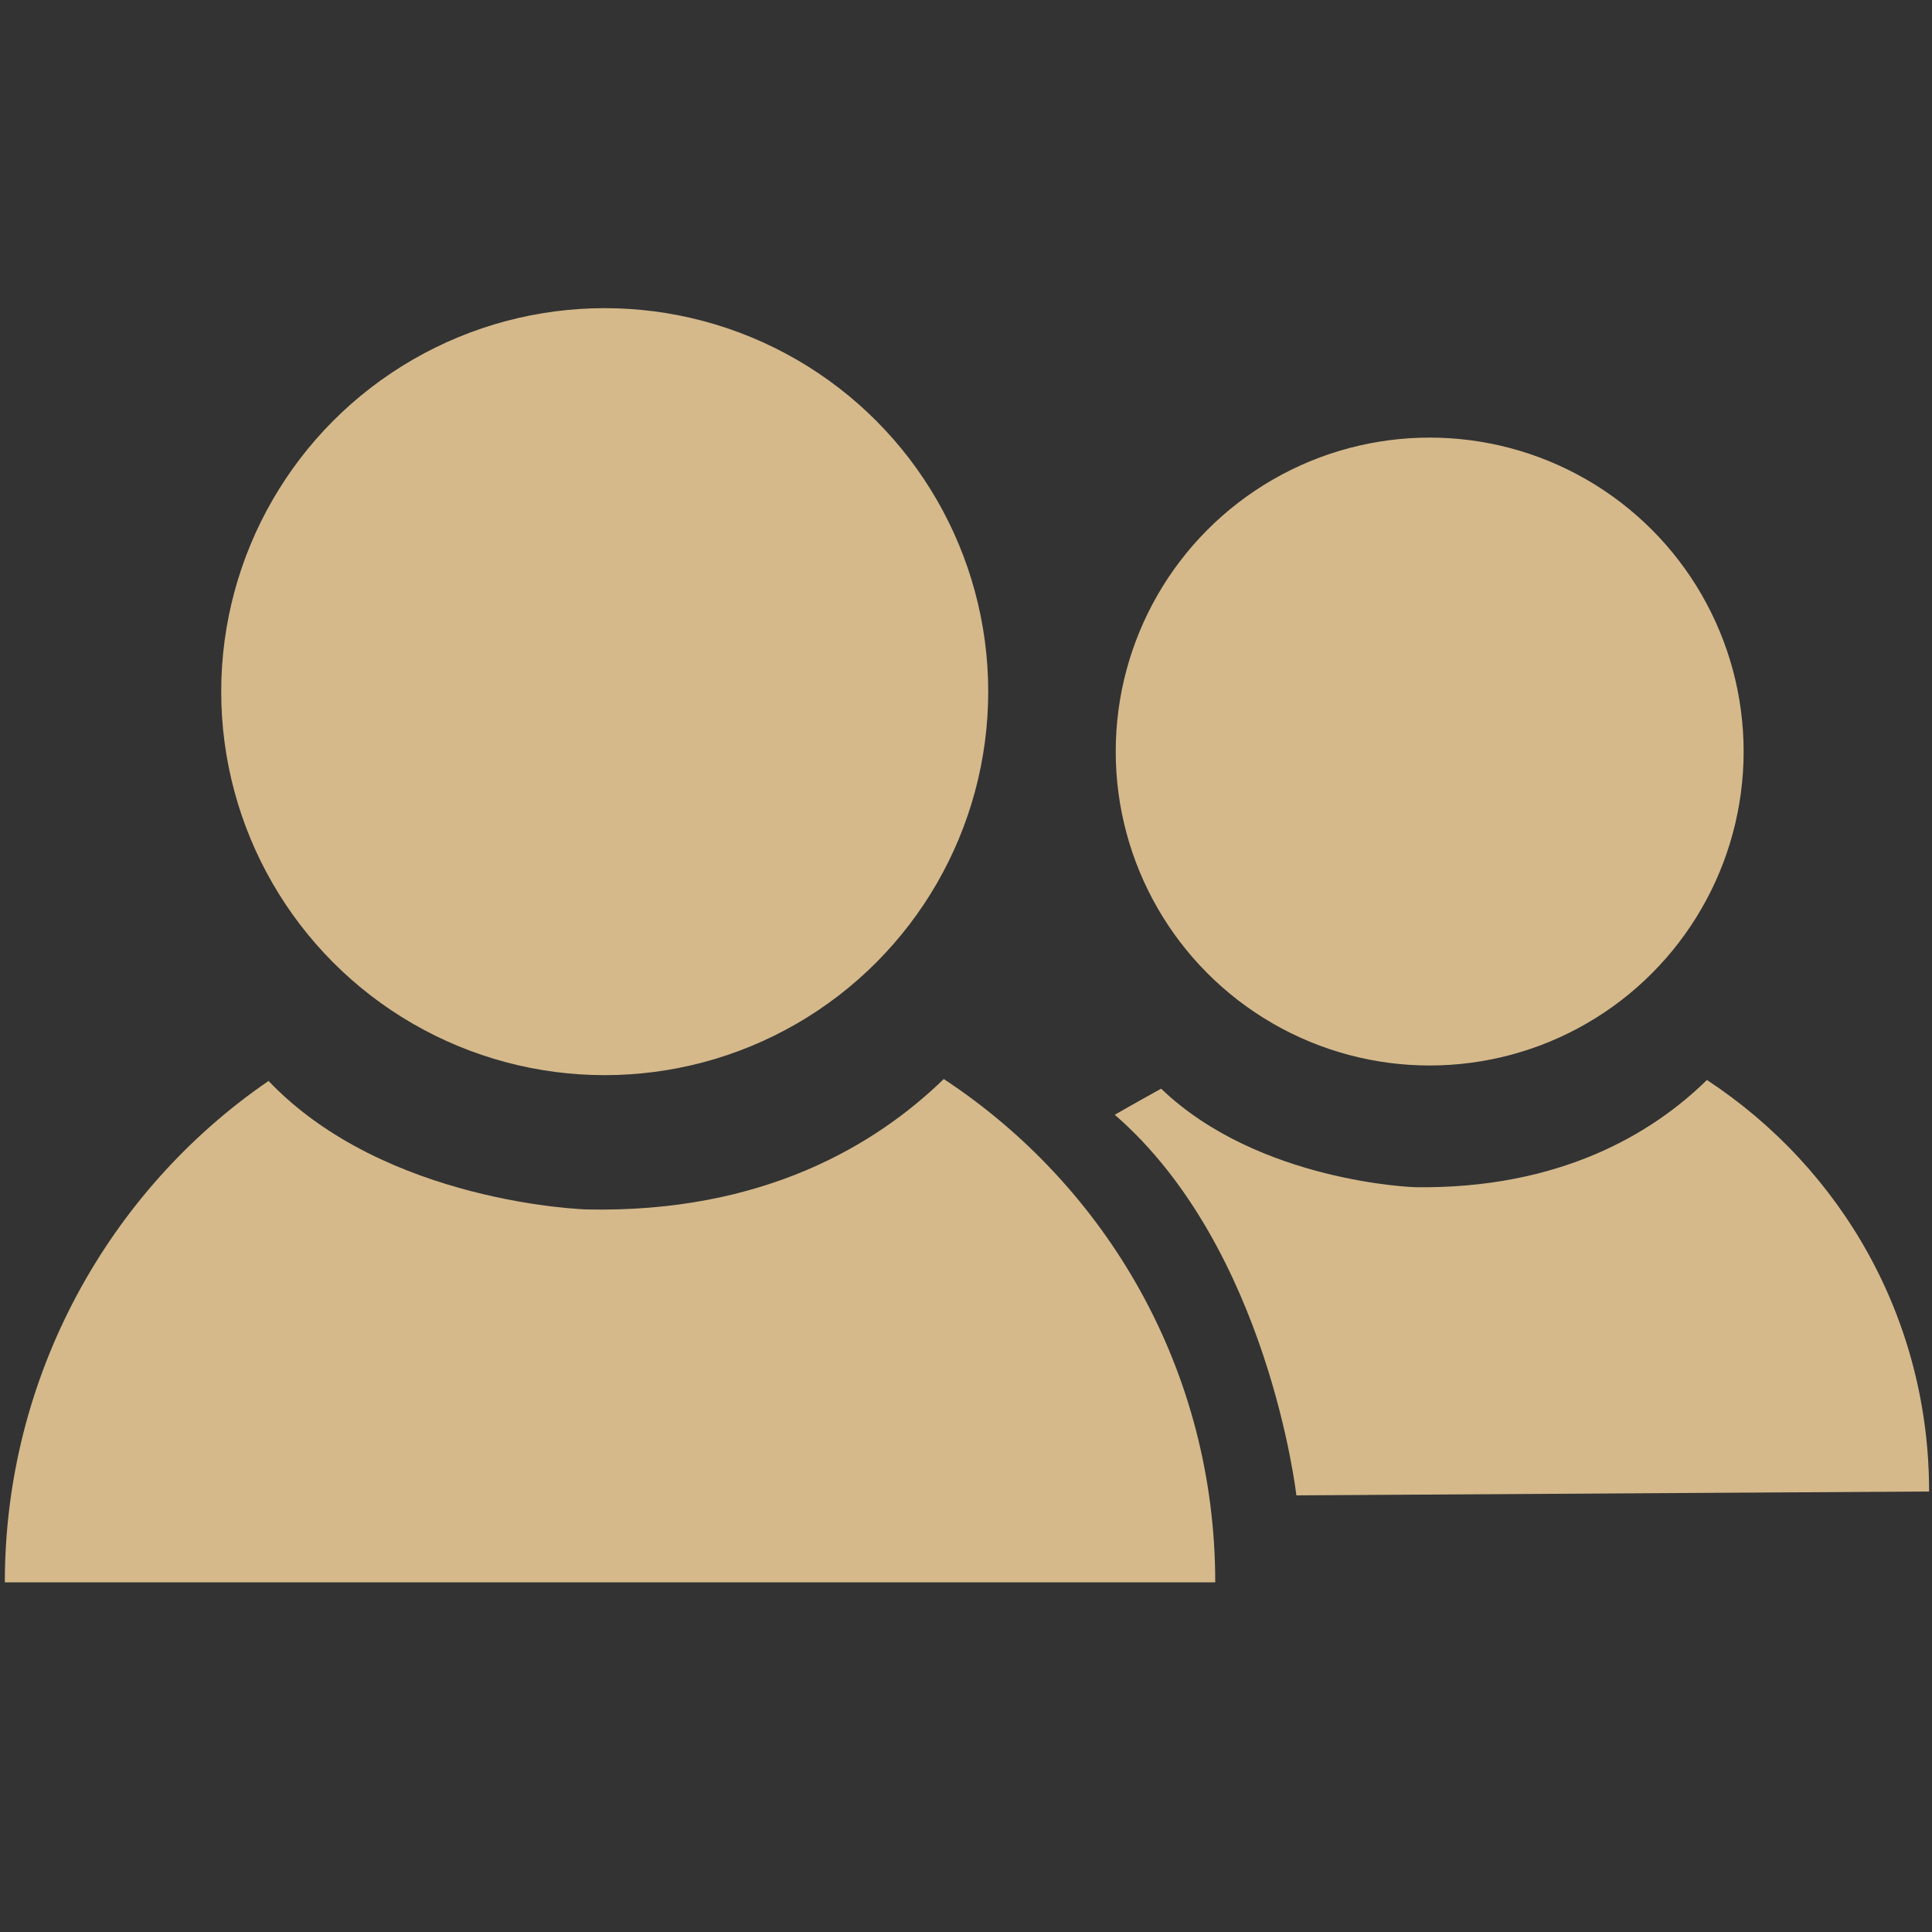
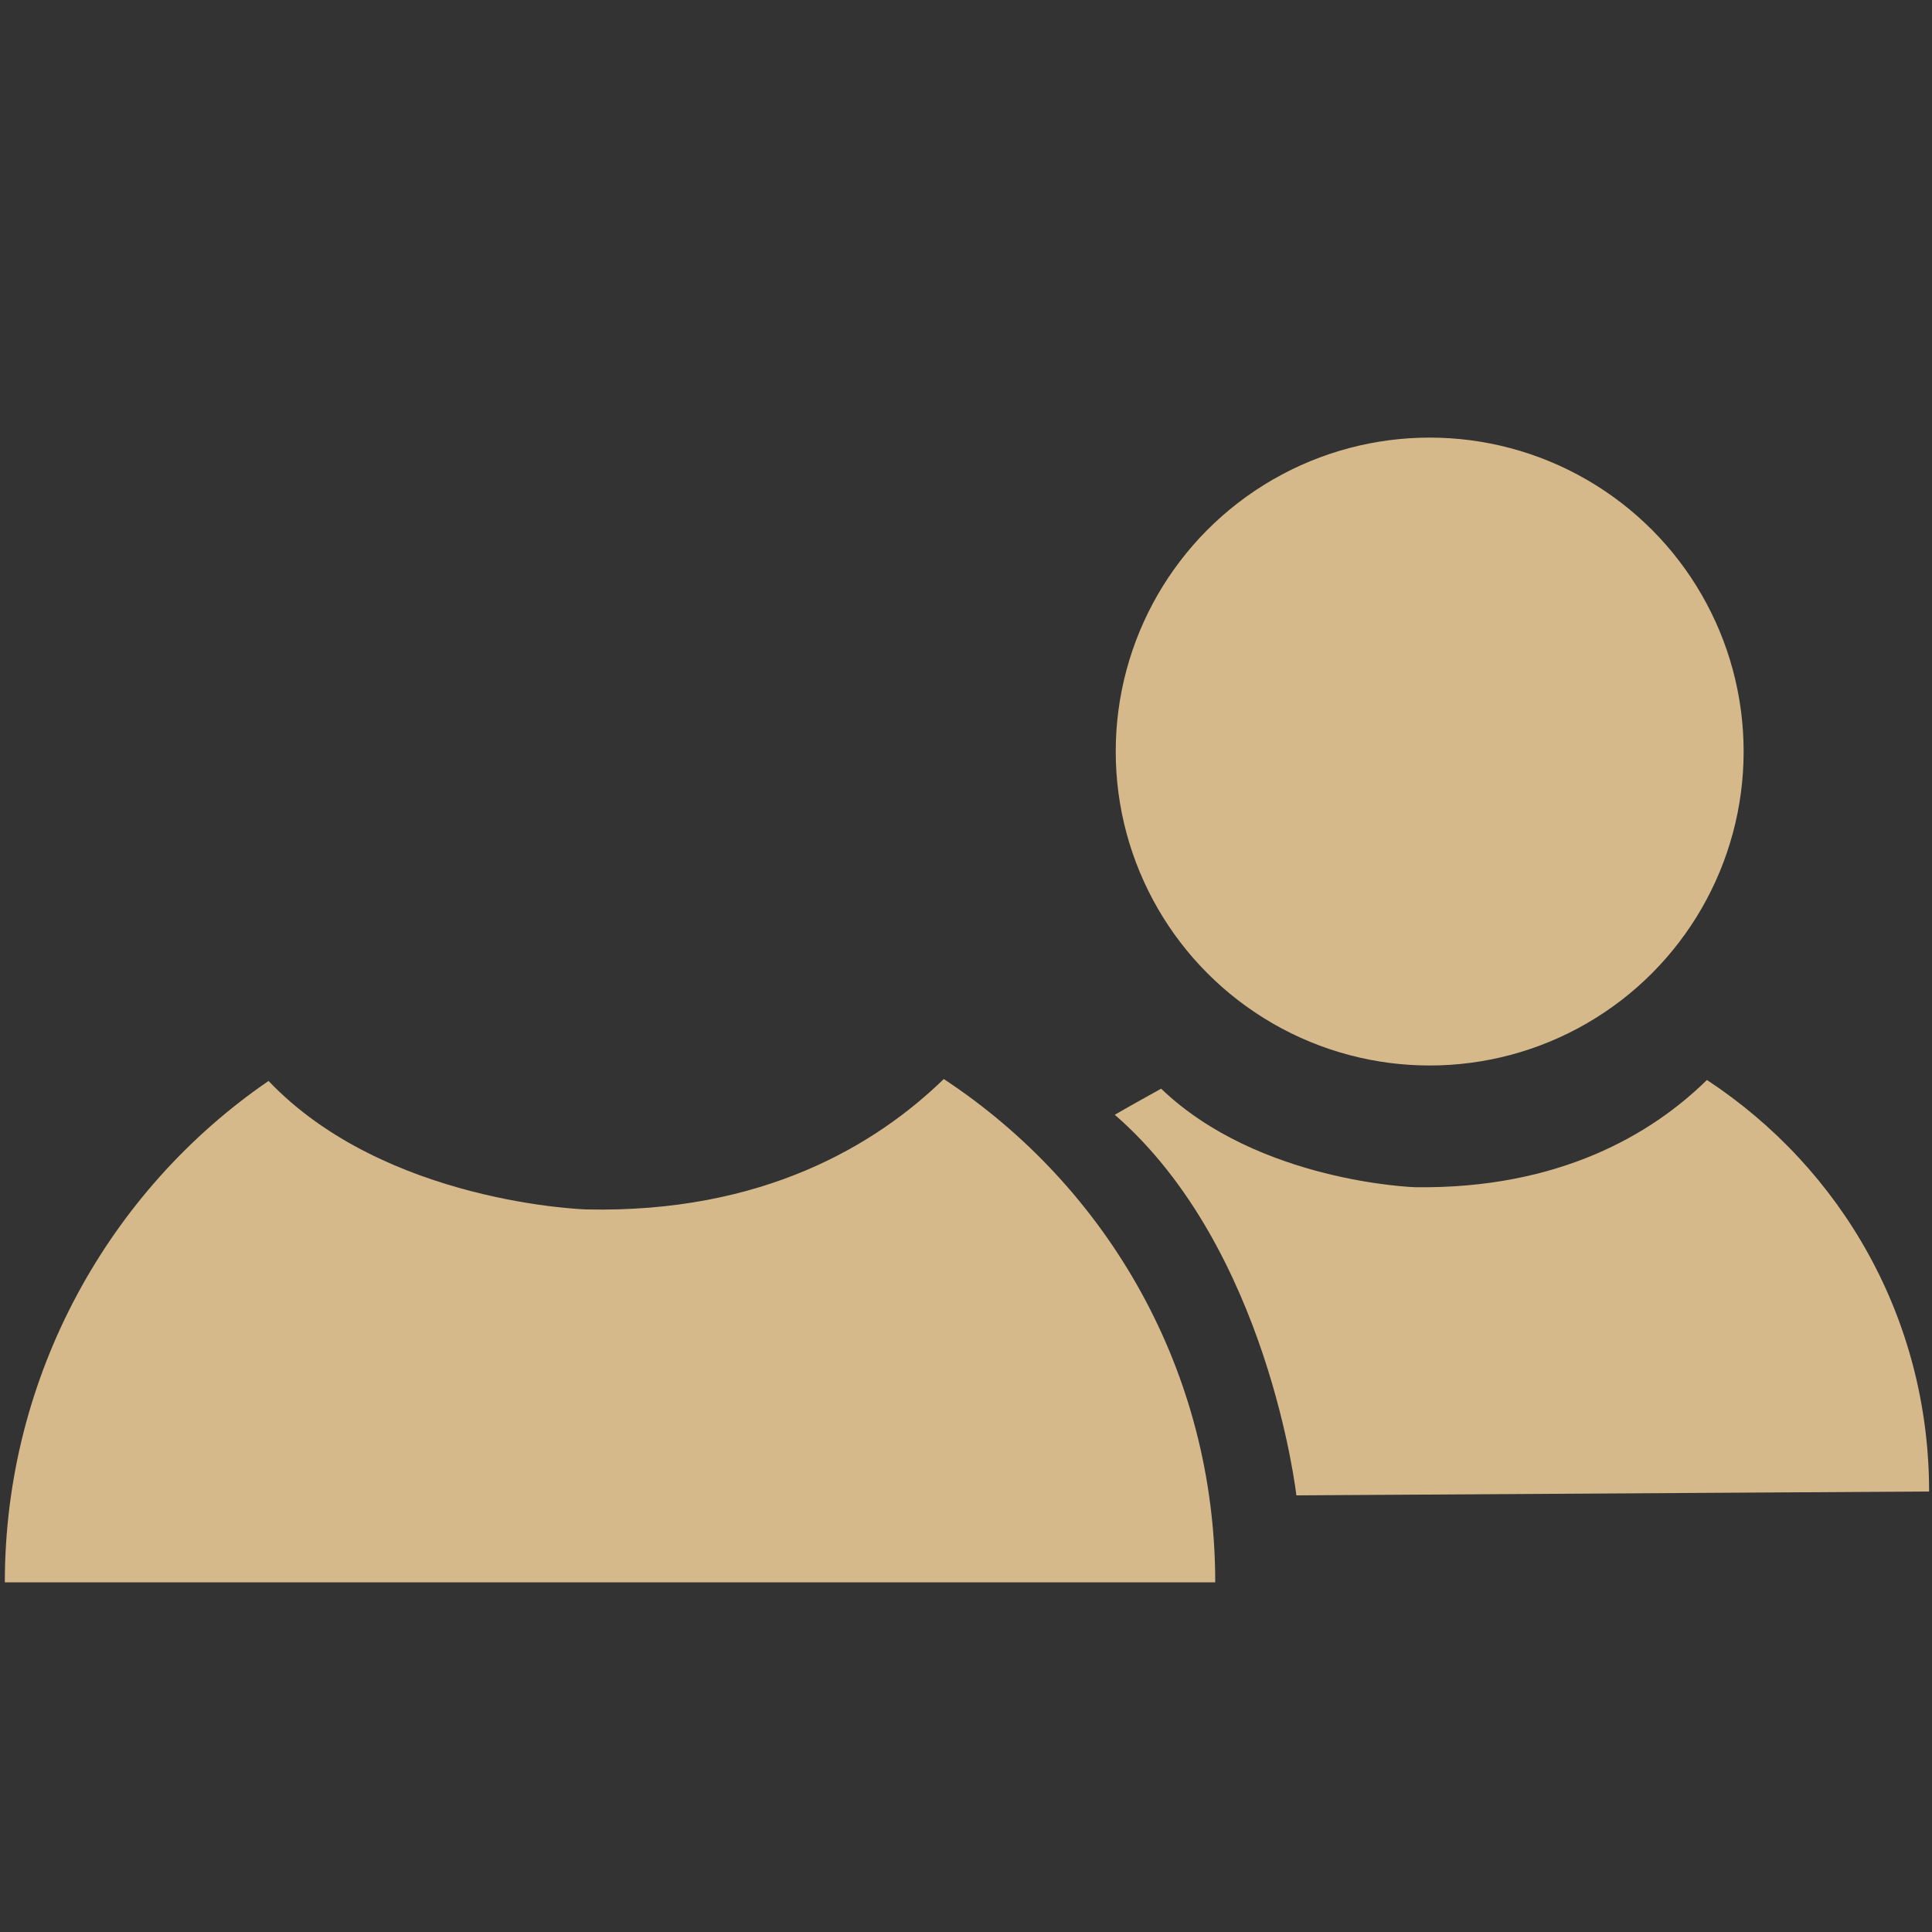
<svg xmlns="http://www.w3.org/2000/svg" version="1.1" id="Ebene_1" x="0px" y="0px" viewBox="0 0 200 200" style="enable-background:new 0 0 200 200;" xml:space="preserve">
  <rect x="0" y="0" width="200" height="200" fill="#333333" stroke="none" />
  <style type="text/css">
	.st0{display:none;}
	.st1{display:inline;fill:#D5B98B;}
	.st2{display:inline;}
	.st3{fill:#D5B98B;}
	.st4{fill:#D5B98B;stroke:#FFFFFF;stroke-width:4;}
</style>
  <g class="st0">
    <circle class="st1" cx="101.1" cy="150.7" r="19.4" />
    <path class="st1" d="M151.2,133.4c-3.8,0-7.6-1.4-10.6-4.1c-41.4-37.6-77.5-4.4-81.5-0.5c-6.2,6.1-16.2,6.1-22.3-0.1   c-6.1-6.2-6.2-16.1,0-22.2c0.6-0.6,60.4-59.3,125-0.5c6.5,5.9,6.9,15.9,1.1,22.3C159.8,131.7,155.5,133.4,151.2,133.4z" />
    <path class="st1" d="M183.5,97c-3.8,0-7.6-1.4-10.6-4.1C97.7,24.5,30.4,89.5,27.6,92.3c-6.2,6.1-16.2,6.1-22.3,0   c-6.1-6.2-6.2-16.1,0-22.3c0.9-0.9,91.1-89.4,188.9-0.6c6.5,5.9,6.9,15.9,1.1,22.3C192.1,95.2,187.8,97,183.5,97z" />
  </g>
  <g class="st0">
    <g class="st2">
      <g>
        <path class="st3" d="M106.5,64.1H73.4v41.5h33.1C134.7,105.5,134.6,64.1,106.5,64.1z" />
-         <path class="st3" d="M191.3,0.2H8.6C3.9,0.2,0.1,4,0.1,8.7v182.7c0,4.7,3.8,8.5,8.5,8.5h182.7c4.7,0,8.5-3.8,8.5-8.5V8.7     C199.8,4,196,0.2,191.3,0.2z M106.5,125.8H73.4v34.4H51.3v-117c18.4,0,36.8-0.2,55.2-0.2C163.7,43,163.8,125.8,106.5,125.8z" />
      </g>
    </g>
  </g>
  <g class="st0">
    <path class="st1" d="M151.9,158.9l-5.7-34.1l8.3-5.5c4.6-4.4,6.7-20.8,7.6-32.9l-47.4-22c-16.9,1-67.5,3-71.4,3   c-4.6,0-12.6-0.8-12.6-0.8c-12.6-0.8-17.6-9.2-17.6-9.2c-5-6.9-2.5-18.7-2.1-22.9c0.4-4.2-3.4-5.2-6.5-3.6   c-3.1,1.5-3.8,9.4-3.8,9.4c-3.4,34.4,24.5,38.6,24.5,38.6c-8,10.7-1.7,24.8-1.7,24.8c6.4,7.8,3.8,14.1,3.8,14.1   c-1.5,6.1-12.2,17.2-12.2,17.2c-1.9,1.9-0.4,7.3-0.4,7.3c1.9,3.8,3.8,21.4,3.8,23.3s1.3,3.2,2.7,3.6c1.3,0.5,8.9,0.1,8.9,0.1   c4.2-0.4,4.5-4.9,4.5-4.9c-0.4-3.2-4.2-4.6-4.2-4.6l-0.8-4.6c-2.8-9.5,1.5-9.6,1.5-9.6c29.4-9.9,35.9-27.5,35.9-27.5   c3.6-7.8,12-5.5,12-5.5c29.4,7.3,31.9,5.5,36.5,5.9c4.6,0.4,9.2,3.4,12.6,8.3c6.6,9.5,13.7,37.2,13.6,38.7   c-0.1,1.4,1.1,3.1,2.1,3.6c1.1,0.6,10.4,0.1,10.4,0.1c3.4-1.1,4.6-2.8,4.3-5.4C157.9,158.6,151.9,158.9,151.9,158.9z" />
    <path class="st1" d="M199.7,44.4c-1.1-2.1-3.8-1.1-5-1.5c-8.8-3-17.2-6.5-17.2-6.5c-1.9-9.9-10.9-14-11.5-16.2   c-1.1-4.6-0.6-12.8-3.2-12.8c-2.7,0-9.2,7.6-9.2,7.6s-9-14.3-10.4-11.9c-2.4,3.9-2.9,4.9-3,13.8c-0.1,11.7-5.6,7.1-9.9,38.6   c-0.1,0.8-0.4,1.6-0.7,2.2l33.2,15c0,0,0,0,0,0c-0.2-9.2,6.3-9.9,6.3-9.9c11.1,5.5,13.9,1.1,12.2-0.1c-11.2-8.1-2-4.3,5.2-4.6   c4.2-0.2,9.6-5.7,11.6-7.7C201,47.3,199.7,44.4,199.7,44.4z M167.8,40.8c-2.2,0-4-1.8-4-4c0-2.2,1.8-4,4-4c2.2,0,4,1.8,4,4   C171.7,39,170,40.8,167.8,40.8z" />
  </g>
  <g class="st0">
    <polygon class="st1" points="90.7,145.2 52,73.6 59.8,69.4 98.5,141.1  " />
    <path class="st1" d="M101.8,58.1l21.9-11.6c-18.9-15.7-42.5-20.7-64.4-16.2C72.5,33.5,90.4,41,101.8,58.1z" />
    <path class="st1" d="M0.3,167c14.1-28.4,51.4-50.7,98-51.1c43.9-0.3,84.1,19,101.7,51.1L0.3,167z" />
    <path class="st1" d="M128.7,74.2c0,0,0.2-23.3,53.2-6.5c0,0-42.5-8.6-42.2,17.2c0,0-16.2-10.2-25.3,2.4   C114.4,87.3,110.6,72.4,128.7,74.2z" />
    <path class="st1" d="M162,88.3c0,0,0.2-13,38-3.8c0,0-30.4-4.7-30.2,9.7c0,0-11.5-5.7-18.1,1.4C151.7,95.7,149,87.3,162,88.3z" />
    <g class="st2">
      <path class="st3" d="M37.1,38.6C32.5,49,25.3,71.4,36.5,92.7l55.9-29.7c-15.1-21.6-44-25.6-51.9-26.3c-0.7,0.4-1.5,0.7-2.2,1.1    C37.9,38.2,37.5,38.4,37.1,38.6z" />
      <path class="st3" d="M23.4,48.5C5.5,65-2.2,89,1.1,111.5l26.1-13.8C17.8,80,19.6,61.7,23.4,48.5z" />
    </g>
  </g>
  <g>
    <circle class="st3" cx="148" cy="77.8" r="32.5" />
    <g>
      <g>
        <path class="st3" d="M176.7,111.8c-5.7,5.6-15.3,11.3-30.2,11.1c0,0-16.2-0.5-26.3-10.2c-2.9,1.6-4.8,2.7-4.8,2.7     c15.9,13.8,18.8,39.4,18.8,39.4l65.5-0.4C199.7,136.6,190.7,121,176.7,111.8z" />
      </g>
    </g>
-     <circle class="st3" cx="62.6" cy="71.6" r="39.7" />
    <g>
      <g>
        <path class="st3" d="M97.7,111.7c-7,6.8-18.7,13.9-37,13.5c0,0-20.8-0.6-32.9-13.3c-16.5,11.3-27.3,30.5-27.3,51.9h125.3     C125.8,142,114.7,122.9,97.7,111.7z" />
      </g>
    </g>
    <path class="st4" d="M109.7,115.7" />
  </g>
  <g class="st0">
-     <polygon class="st1" points="178.7,93.5 200,96.6 200,164.2 178.7,164.2  " />
    <g class="st2">
      <circle class="st3" cx="54.5" cy="80.9" r="22" />
      <rect x="0.1" y="44" class="st3" width="21" height="121.5" />
      <rect x="8.4" y="113.3" class="st3" width="191.6" height="31.5" />
      <g>
        <g>
          <path class="st3" d="M136.3,65c-51.7,2.8-55.7,55-55.7,55l118.9,1.6l0.5-26.4C189.5,60.3,136.3,65,136.3,65z" />
        </g>
      </g>
    </g>
  </g>
  <g class="st0">
    <rect x="22.2" y="43.1" class="st1" width="12.8" height="62.6" />
    <path class="st1" d="M22.2,40.5c0,0,2-14.4,15-17.5c8-1.9,20.9-2.5,30.2,13.1L58,41.7c0,0-1.6-3.2-4.3-5.7c-2.9-2.8-8.2-5.4-14-2.3   c-2,1-4.4,4.3-4.6,6.7L34.9,46l-12.7,0.7V40.5z" />
    <g class="st2">
      <line class="st3" x1="10.5" y1="105.4" x2="189.6" y2="105.4" />
      <path class="st3" d="M189.6,115.8H10.5c-5.7,0-10.4-4.6-10.4-10.4C0.1,99.7,4.7,95,10.5,95h179.1c5.7,0,10.4,4.6,10.4,10.4    C200,111.1,195.3,115.8,189.6,115.8z" />
    </g>
    <g class="st2">
-       <rect x="38.6" y="158" transform="matrix(0.923 0.384 -0.384 0.923 67.451 -2.735)" class="st3" width="3.9" height="19.1" />
      <path class="st3" d="M38.7,181.3c-0.5,0-1.1-0.1-1.6-0.3l-3.6-1.5c-1-0.4-1.8-1.2-2.2-2.2c-0.4-1-0.4-2.2,0-3.2l7.3-17.6    c0.9-2.1,3.3-3.1,5.4-2.2l3.6,1.5c1,0.4,1.8,1.2,2.2,2.2c0.4,1,0.4,2.2,0,3.2l-7.3,17.6C41.9,180.3,40.3,181.3,38.7,181.3z" />
    </g>
    <g class="st2">
-       <rect x="159.9" y="158.1" transform="matrix(-0.923 0.384 -0.384 -0.923 375.707 260.293)" class="st3" width="3.9" height="19.1" />
      <path class="st3" d="M163.7,181.3c-0.5,0-1.1-0.1-1.6-0.3c-1-0.4-1.8-1.2-2.2-2.2l-7.3-17.6c-0.9-2.1,0.1-4.5,2.2-5.4l3.6-1.5    c1-0.4,2.2-0.4,3.2,0c1,0.4,1.8,1.2,2.2,2.2l7.3,17.6c0.9,2.1-0.1,4.5-2.2,5.4l-3.6,1.5C164.8,181.2,164.3,181.3,163.7,181.3z" />
    </g>
    <path class="st1" d="M56,55.6c-2-2.8-2.7-8.2-2-11.8c1.4-7.2,7.5-11.5,15.4-9.9c3.9,0.8,8.5,4.6,10.6,7.4L56,55.6z" />
    <circle class="st1" cx="62.6" cy="59.7" r="2.3" />
    <circle class="st1" cx="71.7" cy="54.4" r="2.3" />
    <circle class="st1" cx="81" cy="49" r="2.3" />
    <circle class="st1" cx="65.8" cy="69.8" r="2.3" />
    <circle class="st1" cx="76.9" cy="62.4" r="2.3" />
    <circle class="st1" cx="88.4" cy="56.2" r="2.3" />
    <circle class="st1" cx="69.4" cy="79.6" r="2.3" />
    <circle class="st1" cx="82.6" cy="71.7" r="2.3" />
    <circle class="st1" cx="96" cy="63.5" r="2.3" />
    <g class="st2">
      <path class="st3" d="M9.7,127.3c2,9.9,7.3,22.8,22.4,32.5c7,4.5,8.5,4.9,18.9,7.1l97.1-0.2c6-1.5,14.2-4.2,19.3-6.8    c15.1-7.6,21.6-22,23.9-32.8H9.7z" />
    </g>
  </g>
  <g class="st0">
    <path class="st1" d="M17.5,114.4l81.7-70.1l83.4,70.1c0,0,19.8,2,16.9-18L98.4,11L0.4,95.8C-1.4,116.7,17.5,114.4,17.5,114.4z" />
    <rect x="137.2" y="27.2" class="st1" width="25.6" height="42.3" />
    <path class="st1" d="M98.7,60.4l-69.5,59.1v60.9h56.7v-39.1h29.5v39.1H170v-60.9L98.7,60.4z M72.2,169.9H44.5v-28.6h27.7V169.9z" />
  </g>
</svg>